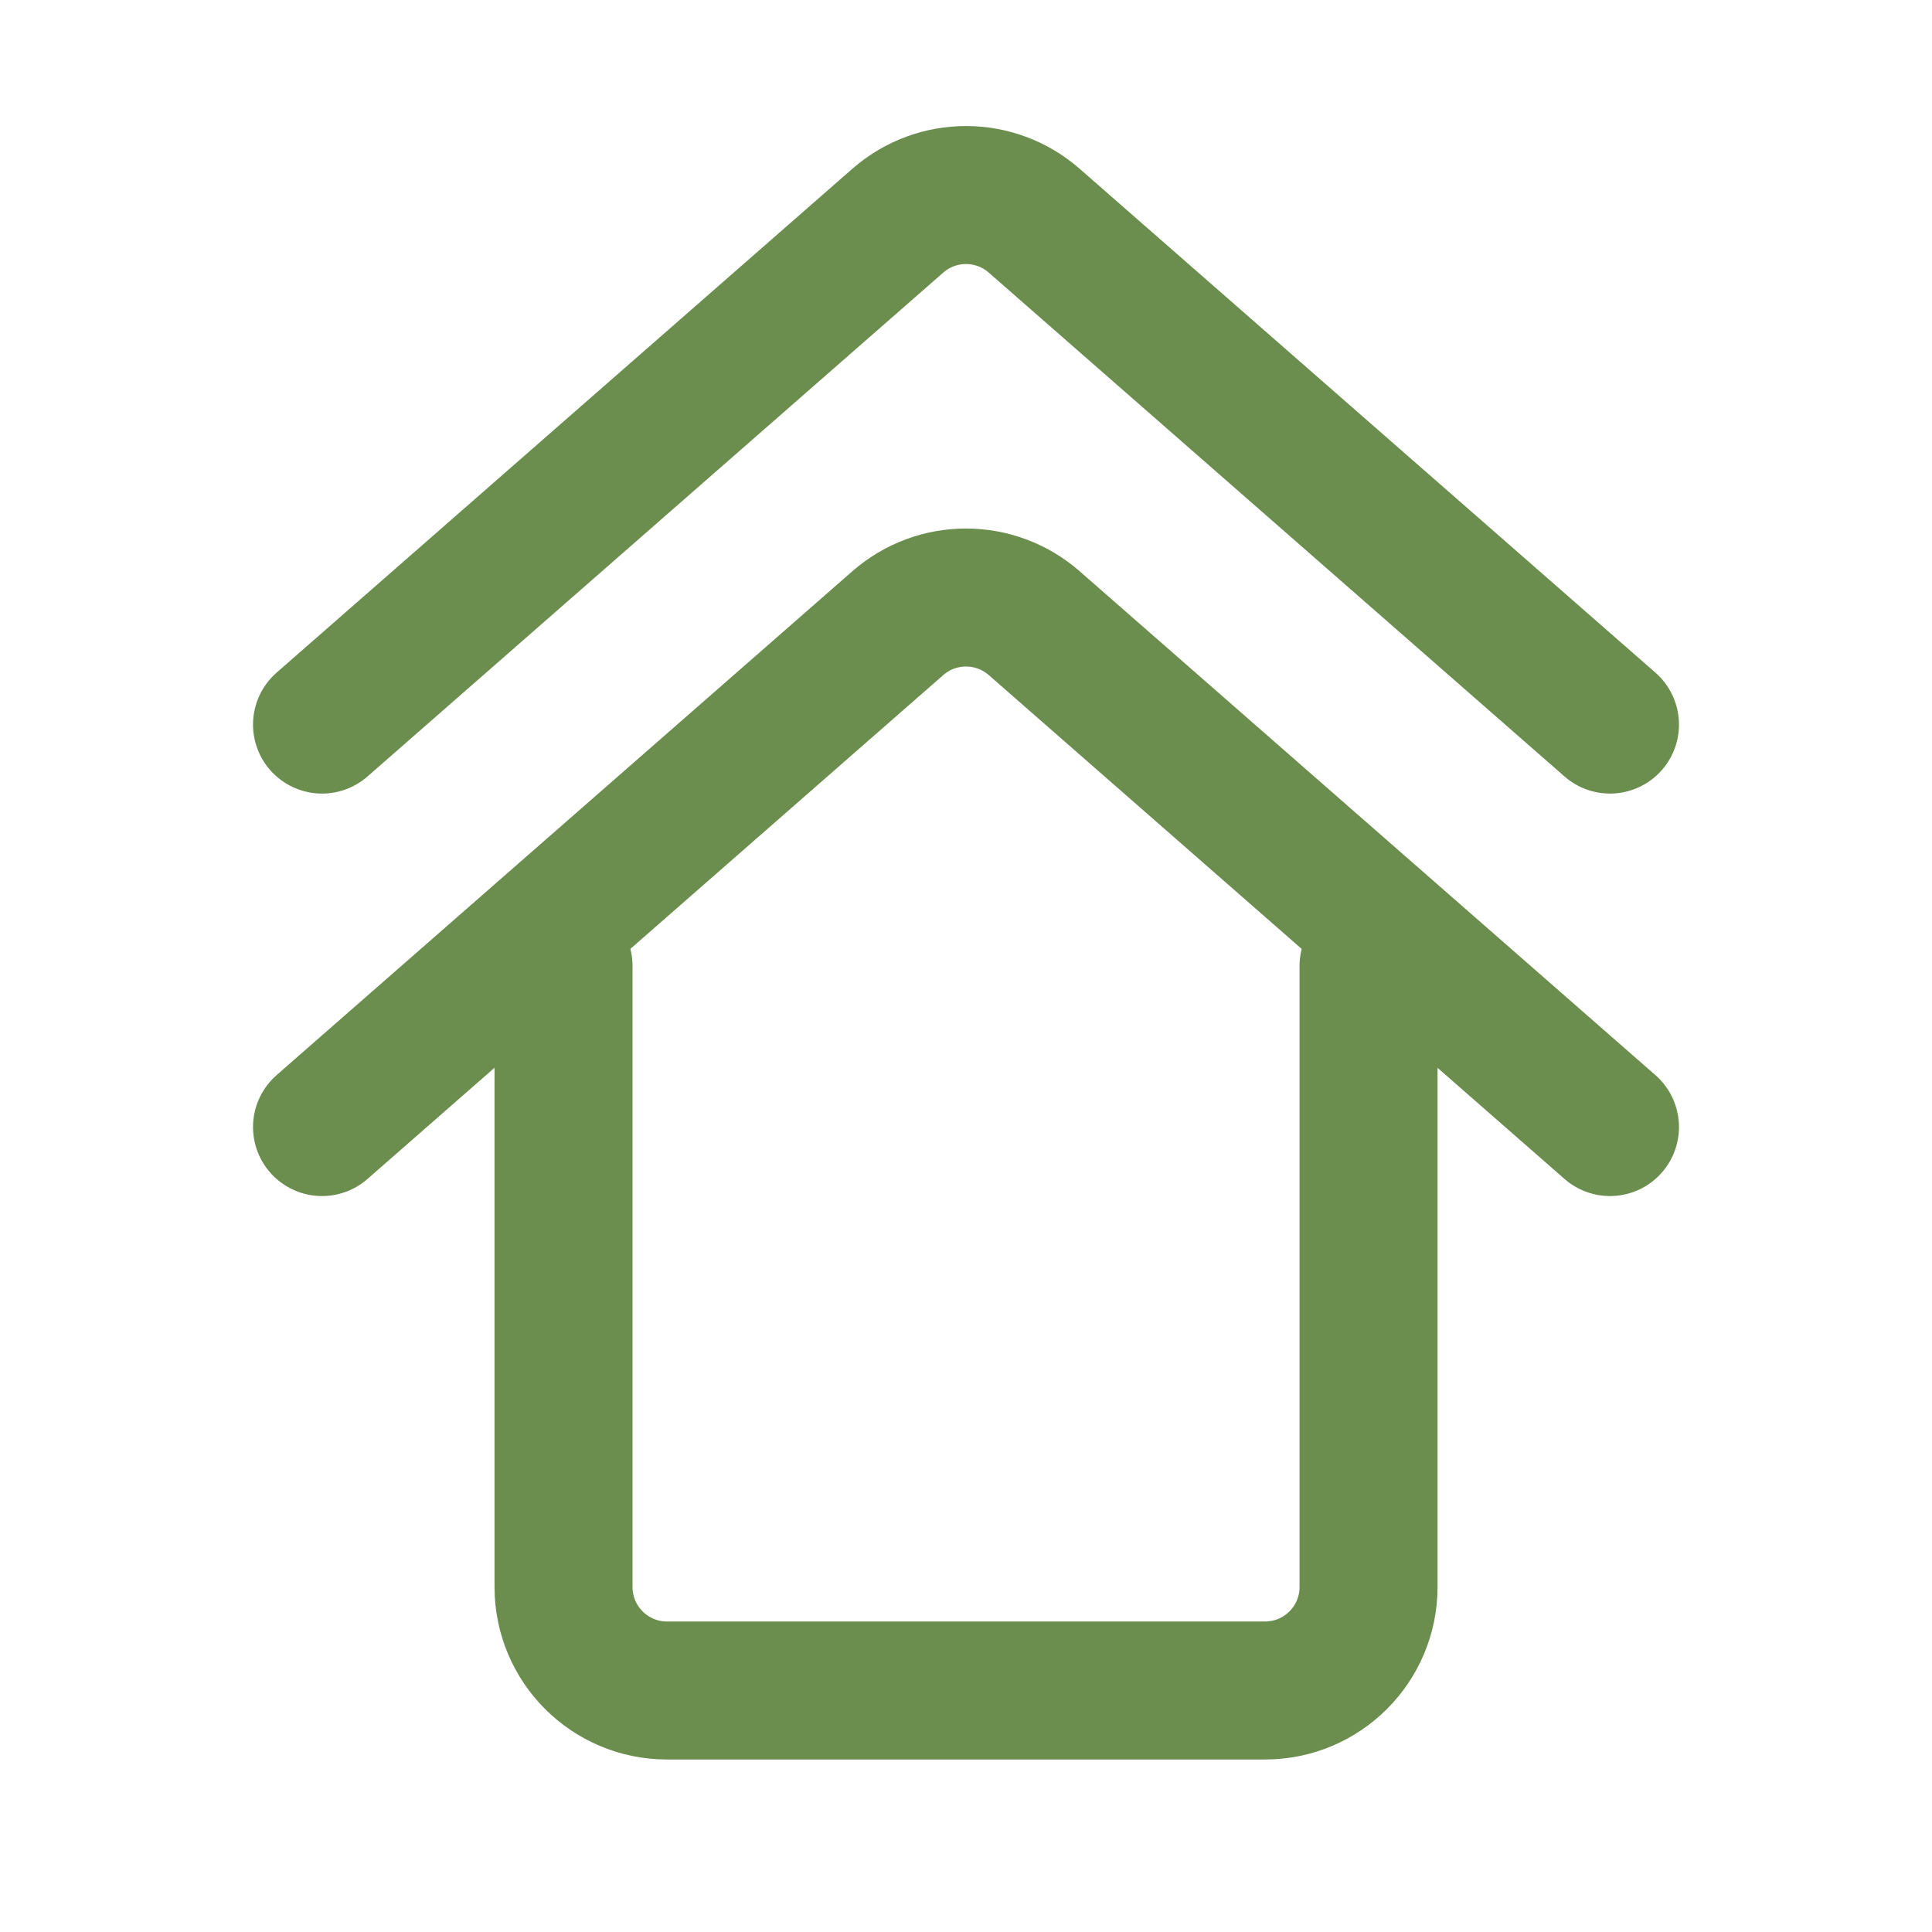
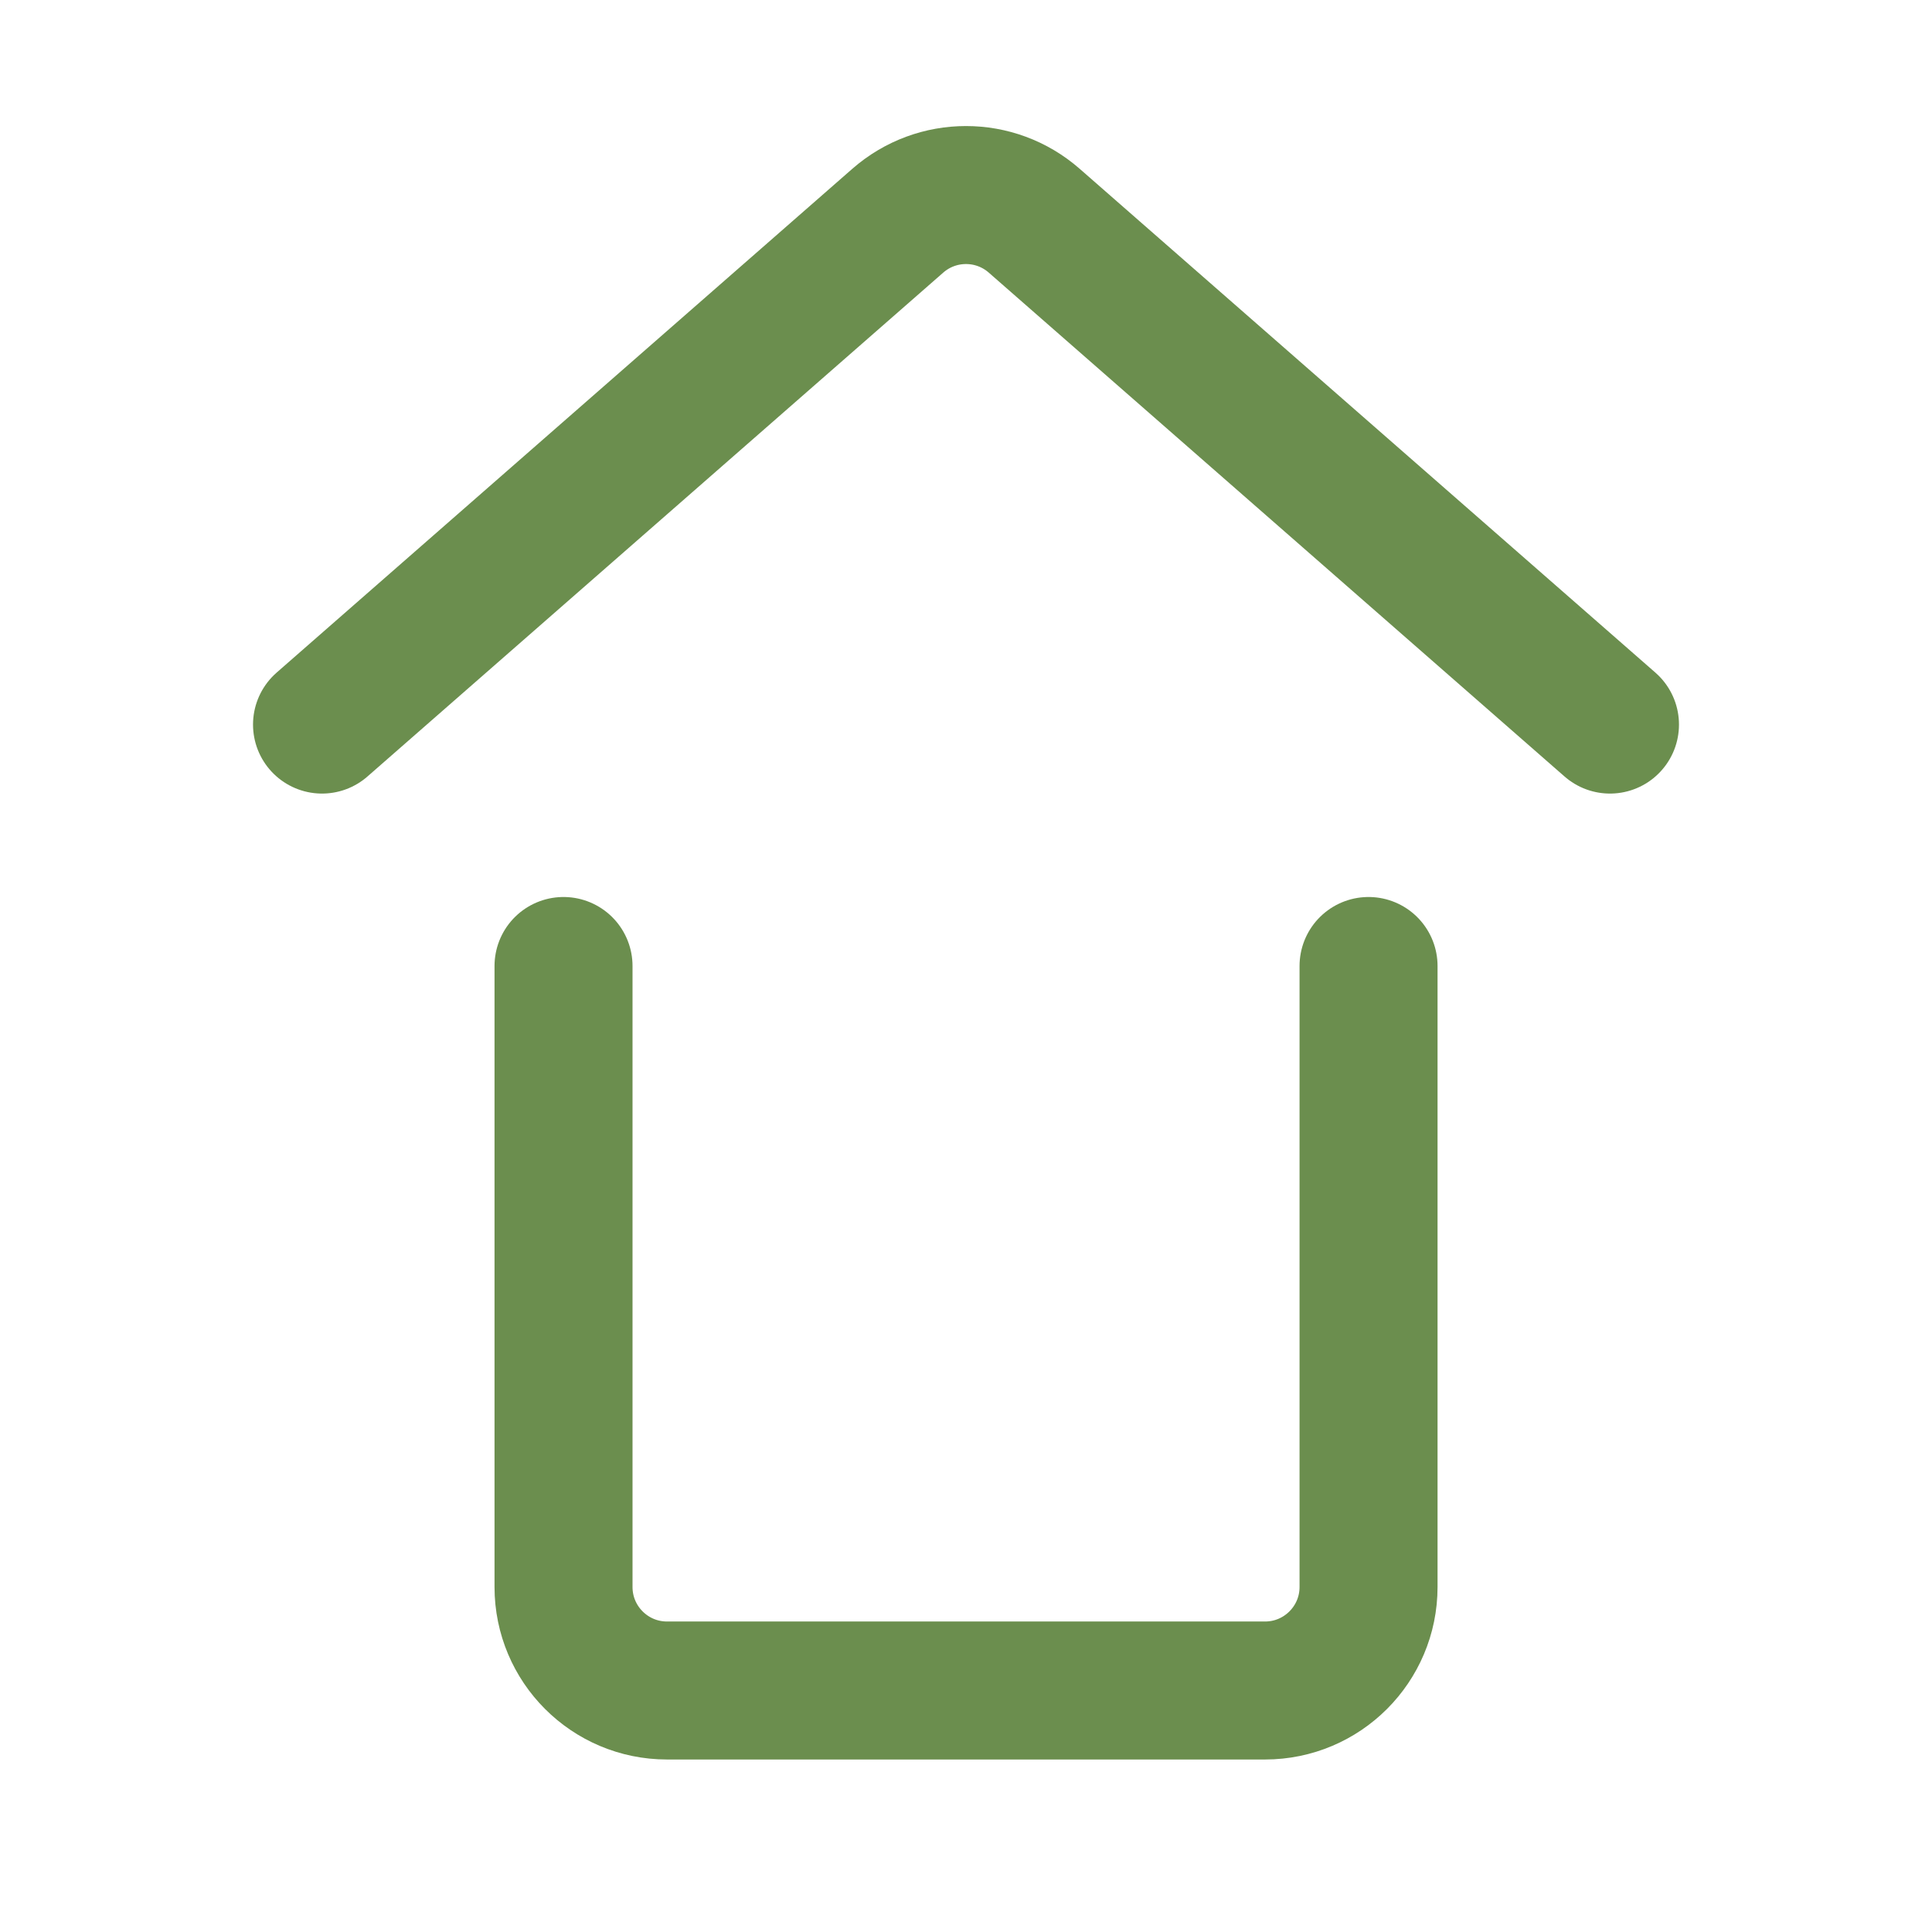
<svg xmlns="http://www.w3.org/2000/svg" width="28" height="28" viewBox="0 0 28 28" fill="none">
  <path d="M8.167 14V23C8.167 23.828 8.838 24.5 9.667 24.5H18.334C19.162 24.5 19.834 23.828 19.834 23V14" stroke="#6B8E4E" stroke-width="2" stroke-linecap="round" />
-   <path d="M4.667 16.334L13.012 9.031C13.578 8.536 14.422 8.536 14.988 9.031L23.333 16.334" stroke="#6B8E4E" stroke-width="2" stroke-linecap="round" stroke-linejoin="round" />
  <path d="M4.667 10.501L13.012 3.198C13.578 2.703 14.422 2.703 14.988 3.198L23.333 10.501" stroke="#6B8E4E" stroke-width="2" stroke-linecap="round" stroke-linejoin="round" />
</svg>